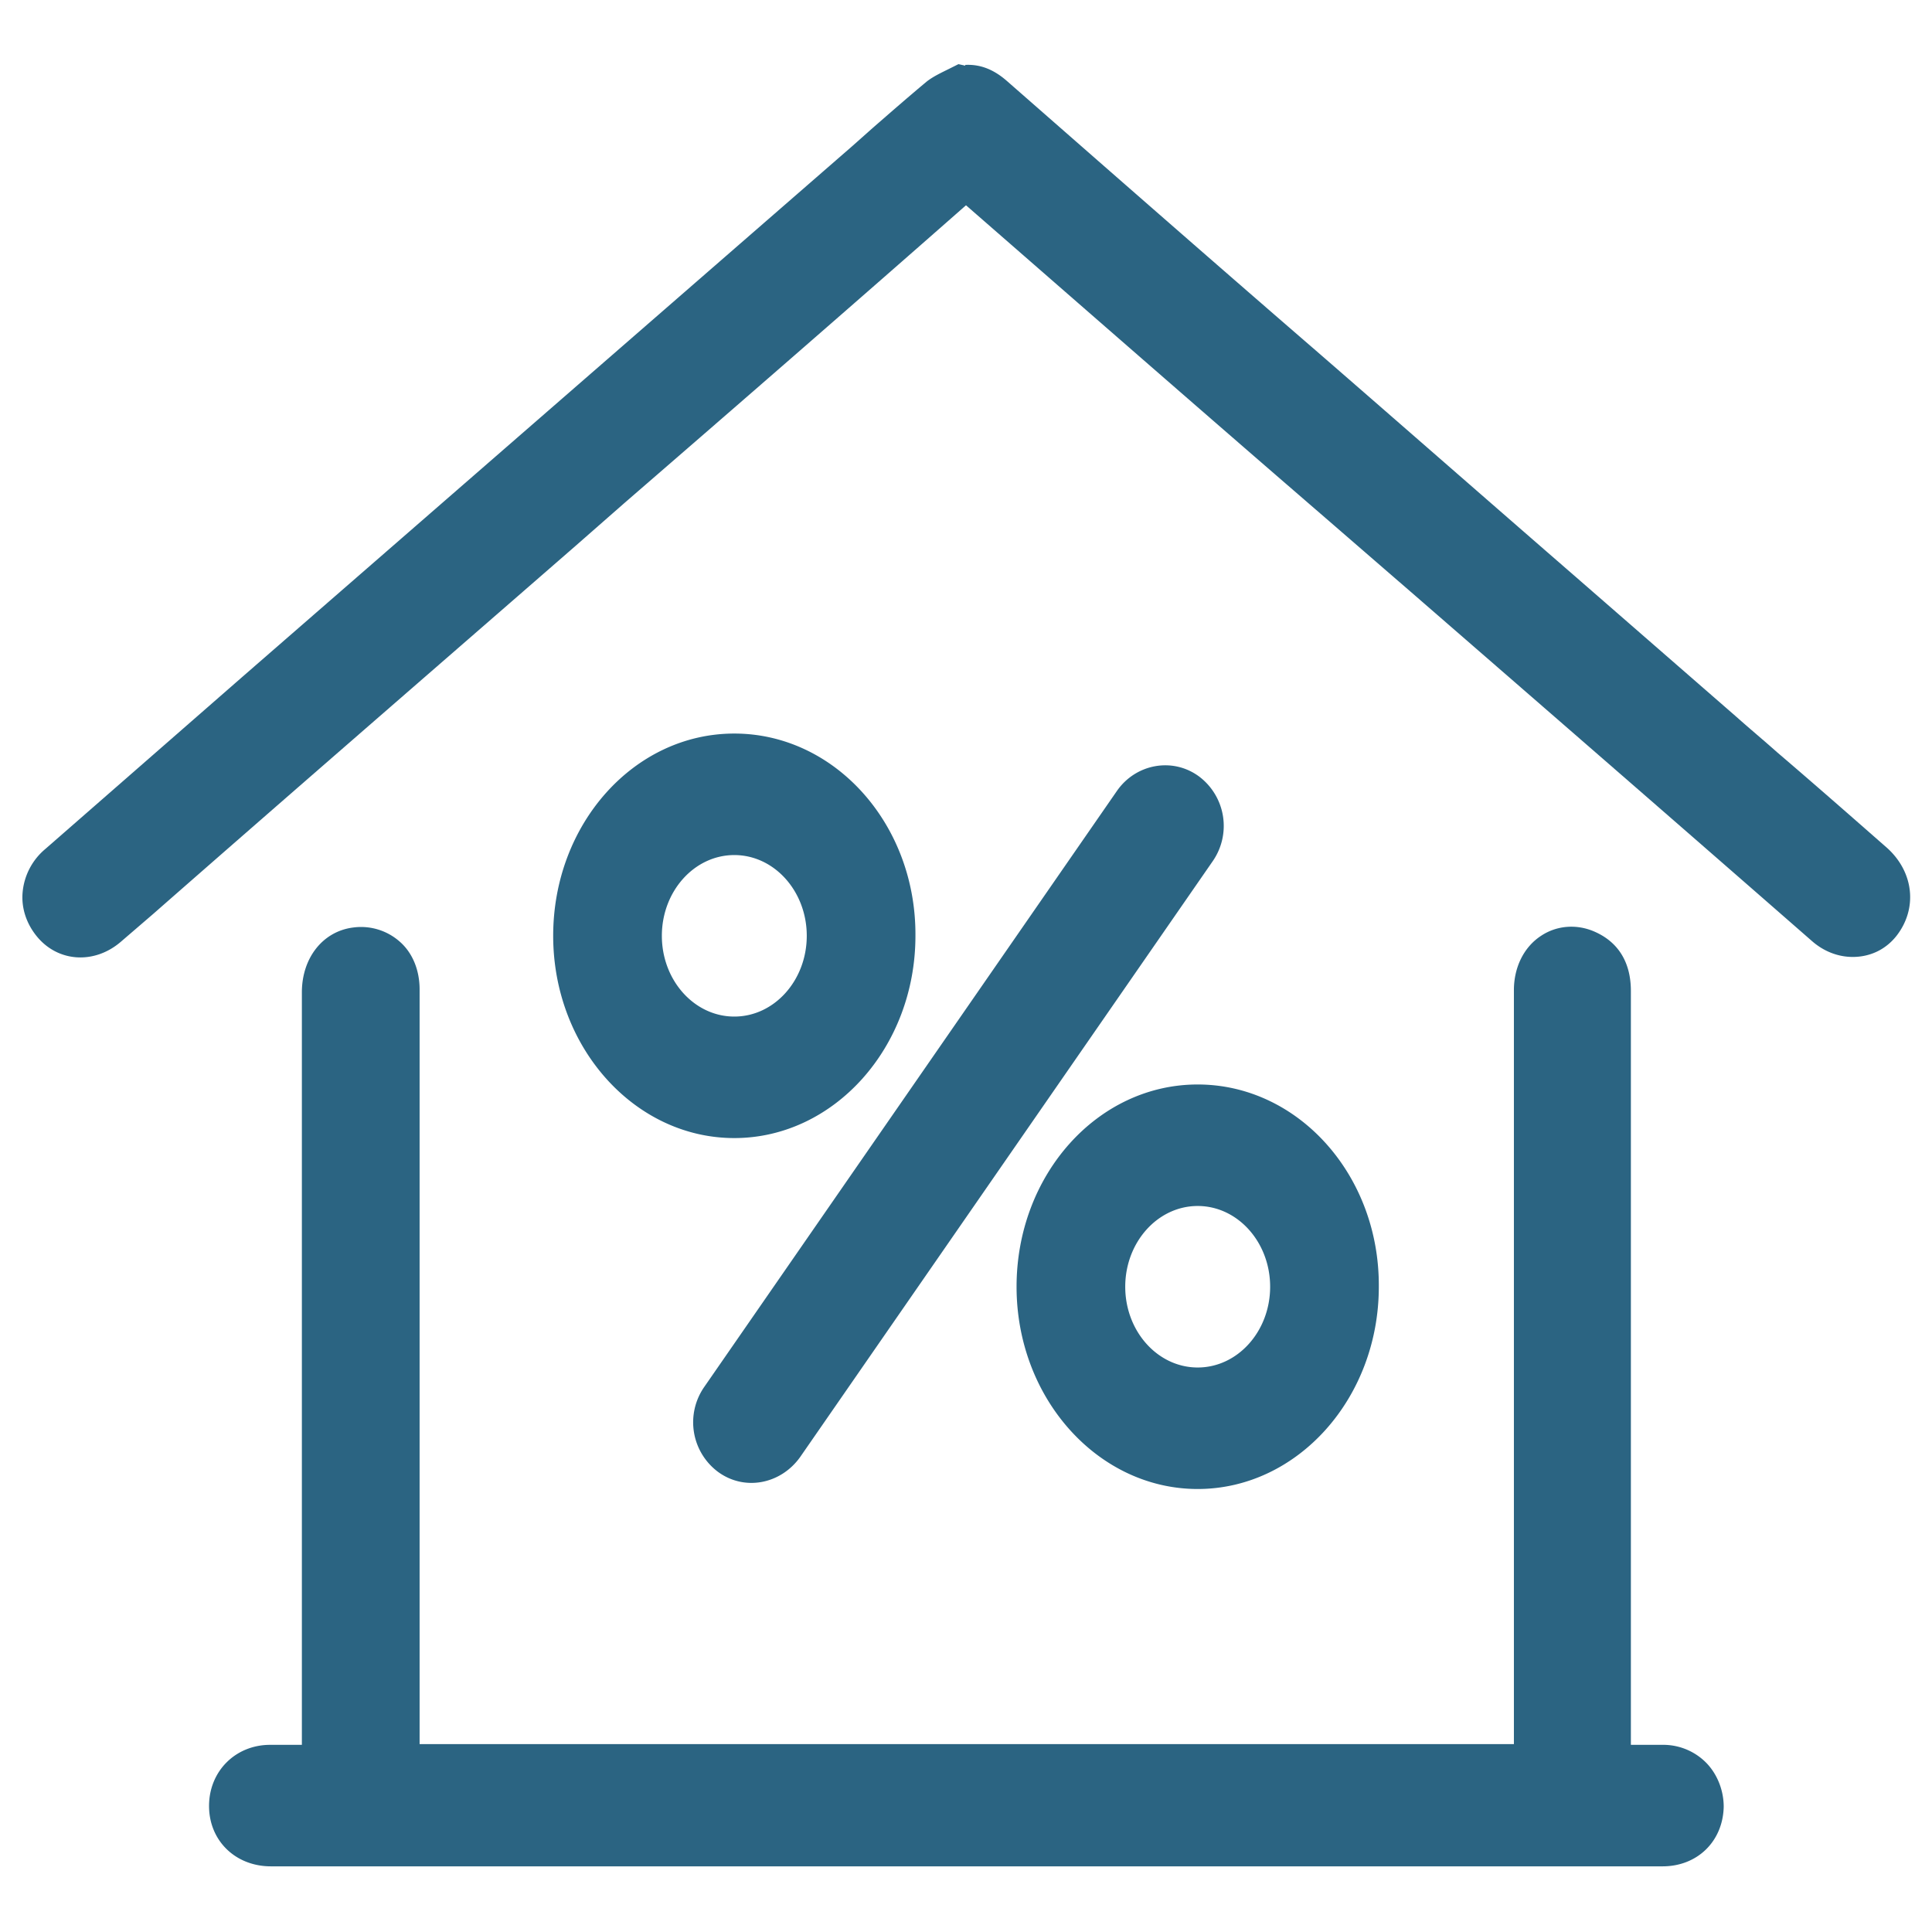
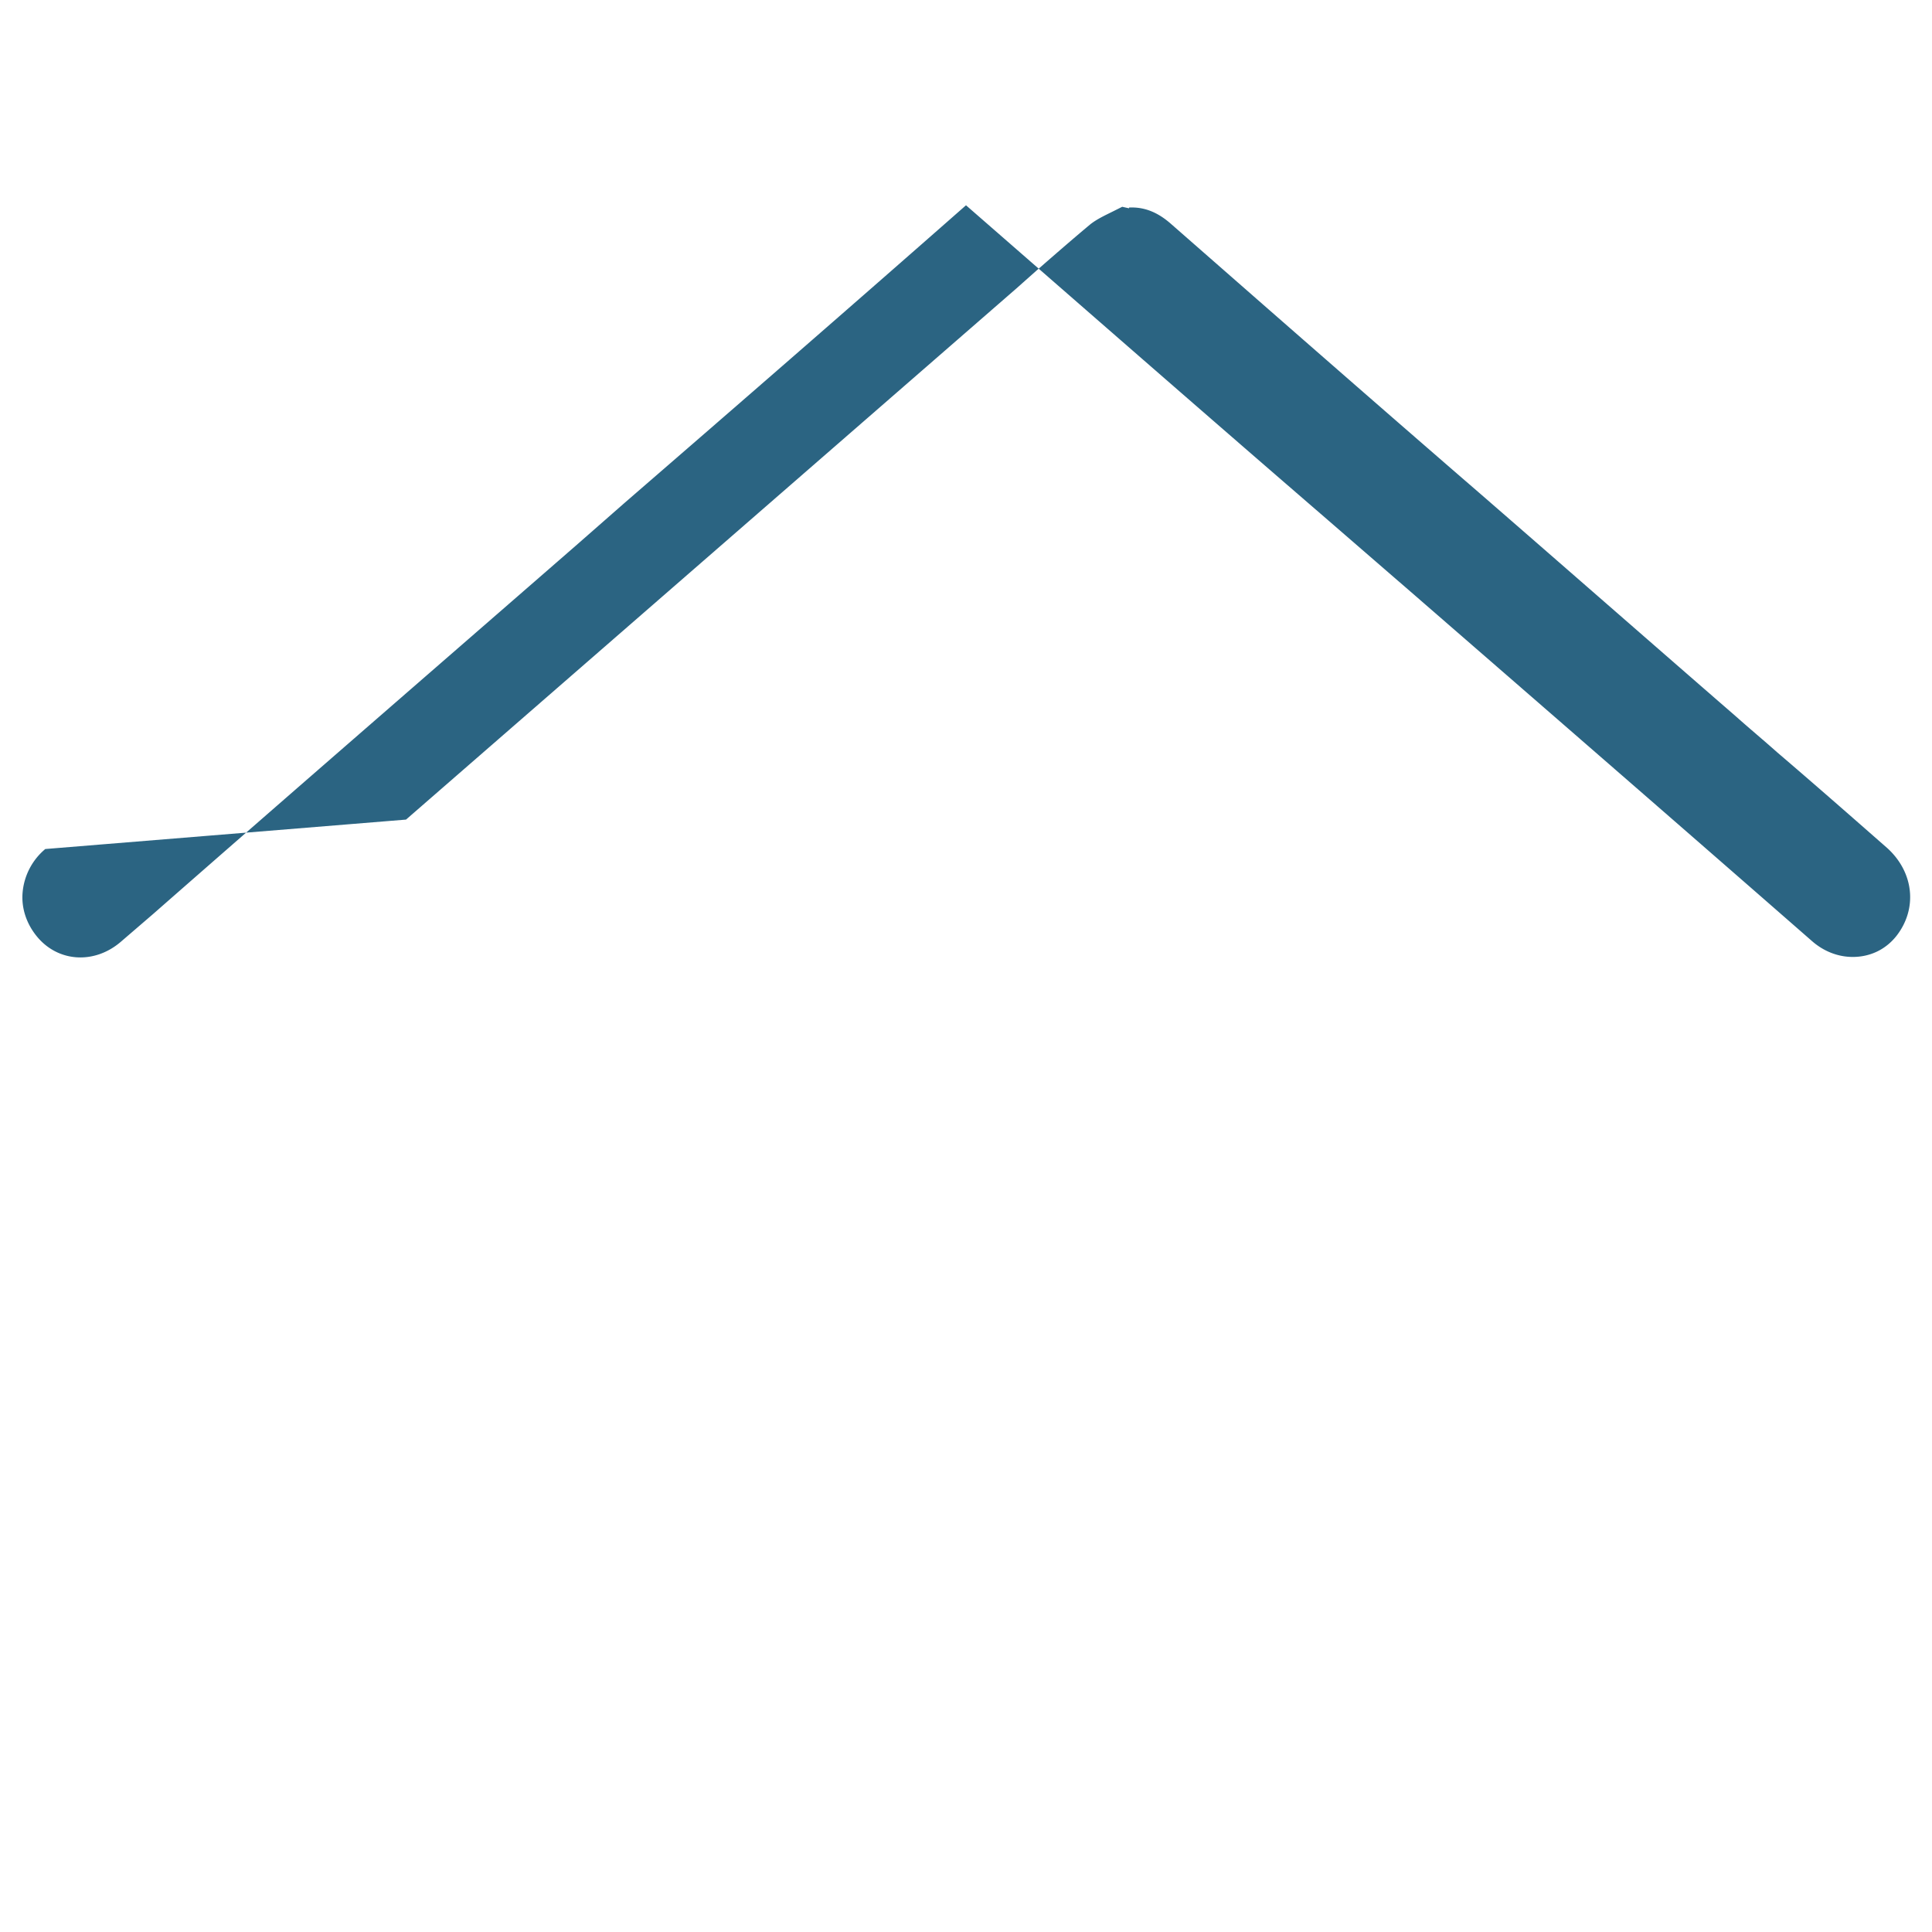
<svg xmlns="http://www.w3.org/2000/svg" xml:space="preserve" id="Calque_1" x="0" y="0" style="enable-background:new 0 0 256 256" version="1.1" viewBox="0 0 256 256">
  <style>.st0{fill:#2b6482}</style>
-   <path d="M226.2 233.7a8 8 0 0 0-5.9-2.5h-4.2v-99.9c0-3.7-1.6-6.4-4.7-7.8-2.4-1.1-5.1-.9-7.2.5-2.3 1.5-3.6 4.2-3.6 7.2v99.9h-145v-100c0-2.5-.9-4.8-2.6-6.3a7.75 7.75 0 0 0-6.2-1.9c-4 .5-6.8 4-6.8 8.6v99.7h-4.2c-4.6 0-8.1 3.5-8.1 8.1s3.5 8 8.2 8h184.4c4.6 0 8-3.3 8.1-7.9 0-2.1-.8-4.2-2.2-5.7z" class="st0" />
-   <path d="M250.1 112.4c-4.9-4.3-9.8-8.6-14.6-12.7-1.8-1.6-3.6-3.1-5.4-4.7l-21.7-18.9c-11.4-9.9-22.7-19.8-34.1-29.7-9.6-8.3-19.1-16.6-28.7-25l-12.1-10.6c-1.8-1.6-3.6-2.3-5.6-2.2v.1l-.9-.2-1.2.6c-1 .5-2.1 1-3 1.7-2.4 2-4.8 4.1-7.1 6.1l-2.7 2.4-80.9 70.4L6 112.5a8.47 8.47 0 0 0-3 5.7c-.2 2.1.5 4.2 1.9 5.9 2.8 3.4 7.6 3.7 11.1.7l4.3-3.7c18.7-16.4 37.4-32.6 56-48.8l6.5-5.7C97.7 53.7 113 40.4 128 27.2c15.6 13.6 31.5 27.5 46.9 40.8l12.7 11c17.5 15.2 35 30.4 52.5 45.7 1.6 1.4 3.5 2.1 5.4 2.1 2.2 0 4.3-.9 5.8-2.8 2.8-3.6 2.3-8.4-1.2-11.6z" class="st0" />
-   <path d="M95.1 195a8.2 8.2 0 0 1-1.8-11.2l54.7-79c2.5-3.6 7.4-4.5 10.9-1.9a8.2 8.2 0 0 1 1.8 11.2l-54.7 79c-2.6 3.6-7.4 4.5-10.9 1.9zm2.2-97.8c-13.3 0-24 12-24 26.8s10.8 26.8 24 26.8 24-12 24-26.8c.1-14.8-10.7-26.8-24-26.8zm0 37.5c-5.3 0-9.6-4.8-9.6-10.7s4.3-10.7 9.6-10.7 9.6 4.8 9.6 10.7-4.3 10.7-9.6 10.7zm61.4 9c-13.3 0-24 12-24 26.8s10.8 26.8 24 26.8 24-12 24-26.8c.1-14.8-10.7-26.8-24-26.8zm0 37.5c-5.3 0-9.6-4.8-9.6-10.7s4.3-10.7 9.6-10.7 9.6 4.8 9.6 10.7-4.3 10.7-9.6 10.7z" class="st0" />
+   <path d="M250.1 112.4c-4.9-4.3-9.8-8.6-14.6-12.7-1.8-1.6-3.6-3.1-5.4-4.7c-11.4-9.9-22.7-19.8-34.1-29.7-9.6-8.3-19.1-16.6-28.7-25l-12.1-10.6c-1.8-1.6-3.6-2.3-5.6-2.2v.1l-.9-.2-1.2.6c-1 .5-2.1 1-3 1.7-2.4 2-4.8 4.1-7.1 6.1l-2.7 2.4-80.9 70.4L6 112.5a8.47 8.47 0 0 0-3 5.7c-.2 2.1.5 4.2 1.9 5.9 2.8 3.4 7.6 3.7 11.1.7l4.3-3.7c18.7-16.4 37.4-32.6 56-48.8l6.5-5.7C97.7 53.7 113 40.4 128 27.2c15.6 13.6 31.5 27.5 46.9 40.8l12.7 11c17.5 15.2 35 30.4 52.5 45.7 1.6 1.4 3.5 2.1 5.4 2.1 2.2 0 4.3-.9 5.8-2.8 2.8-3.6 2.3-8.4-1.2-11.6z" class="st0" />
</svg>